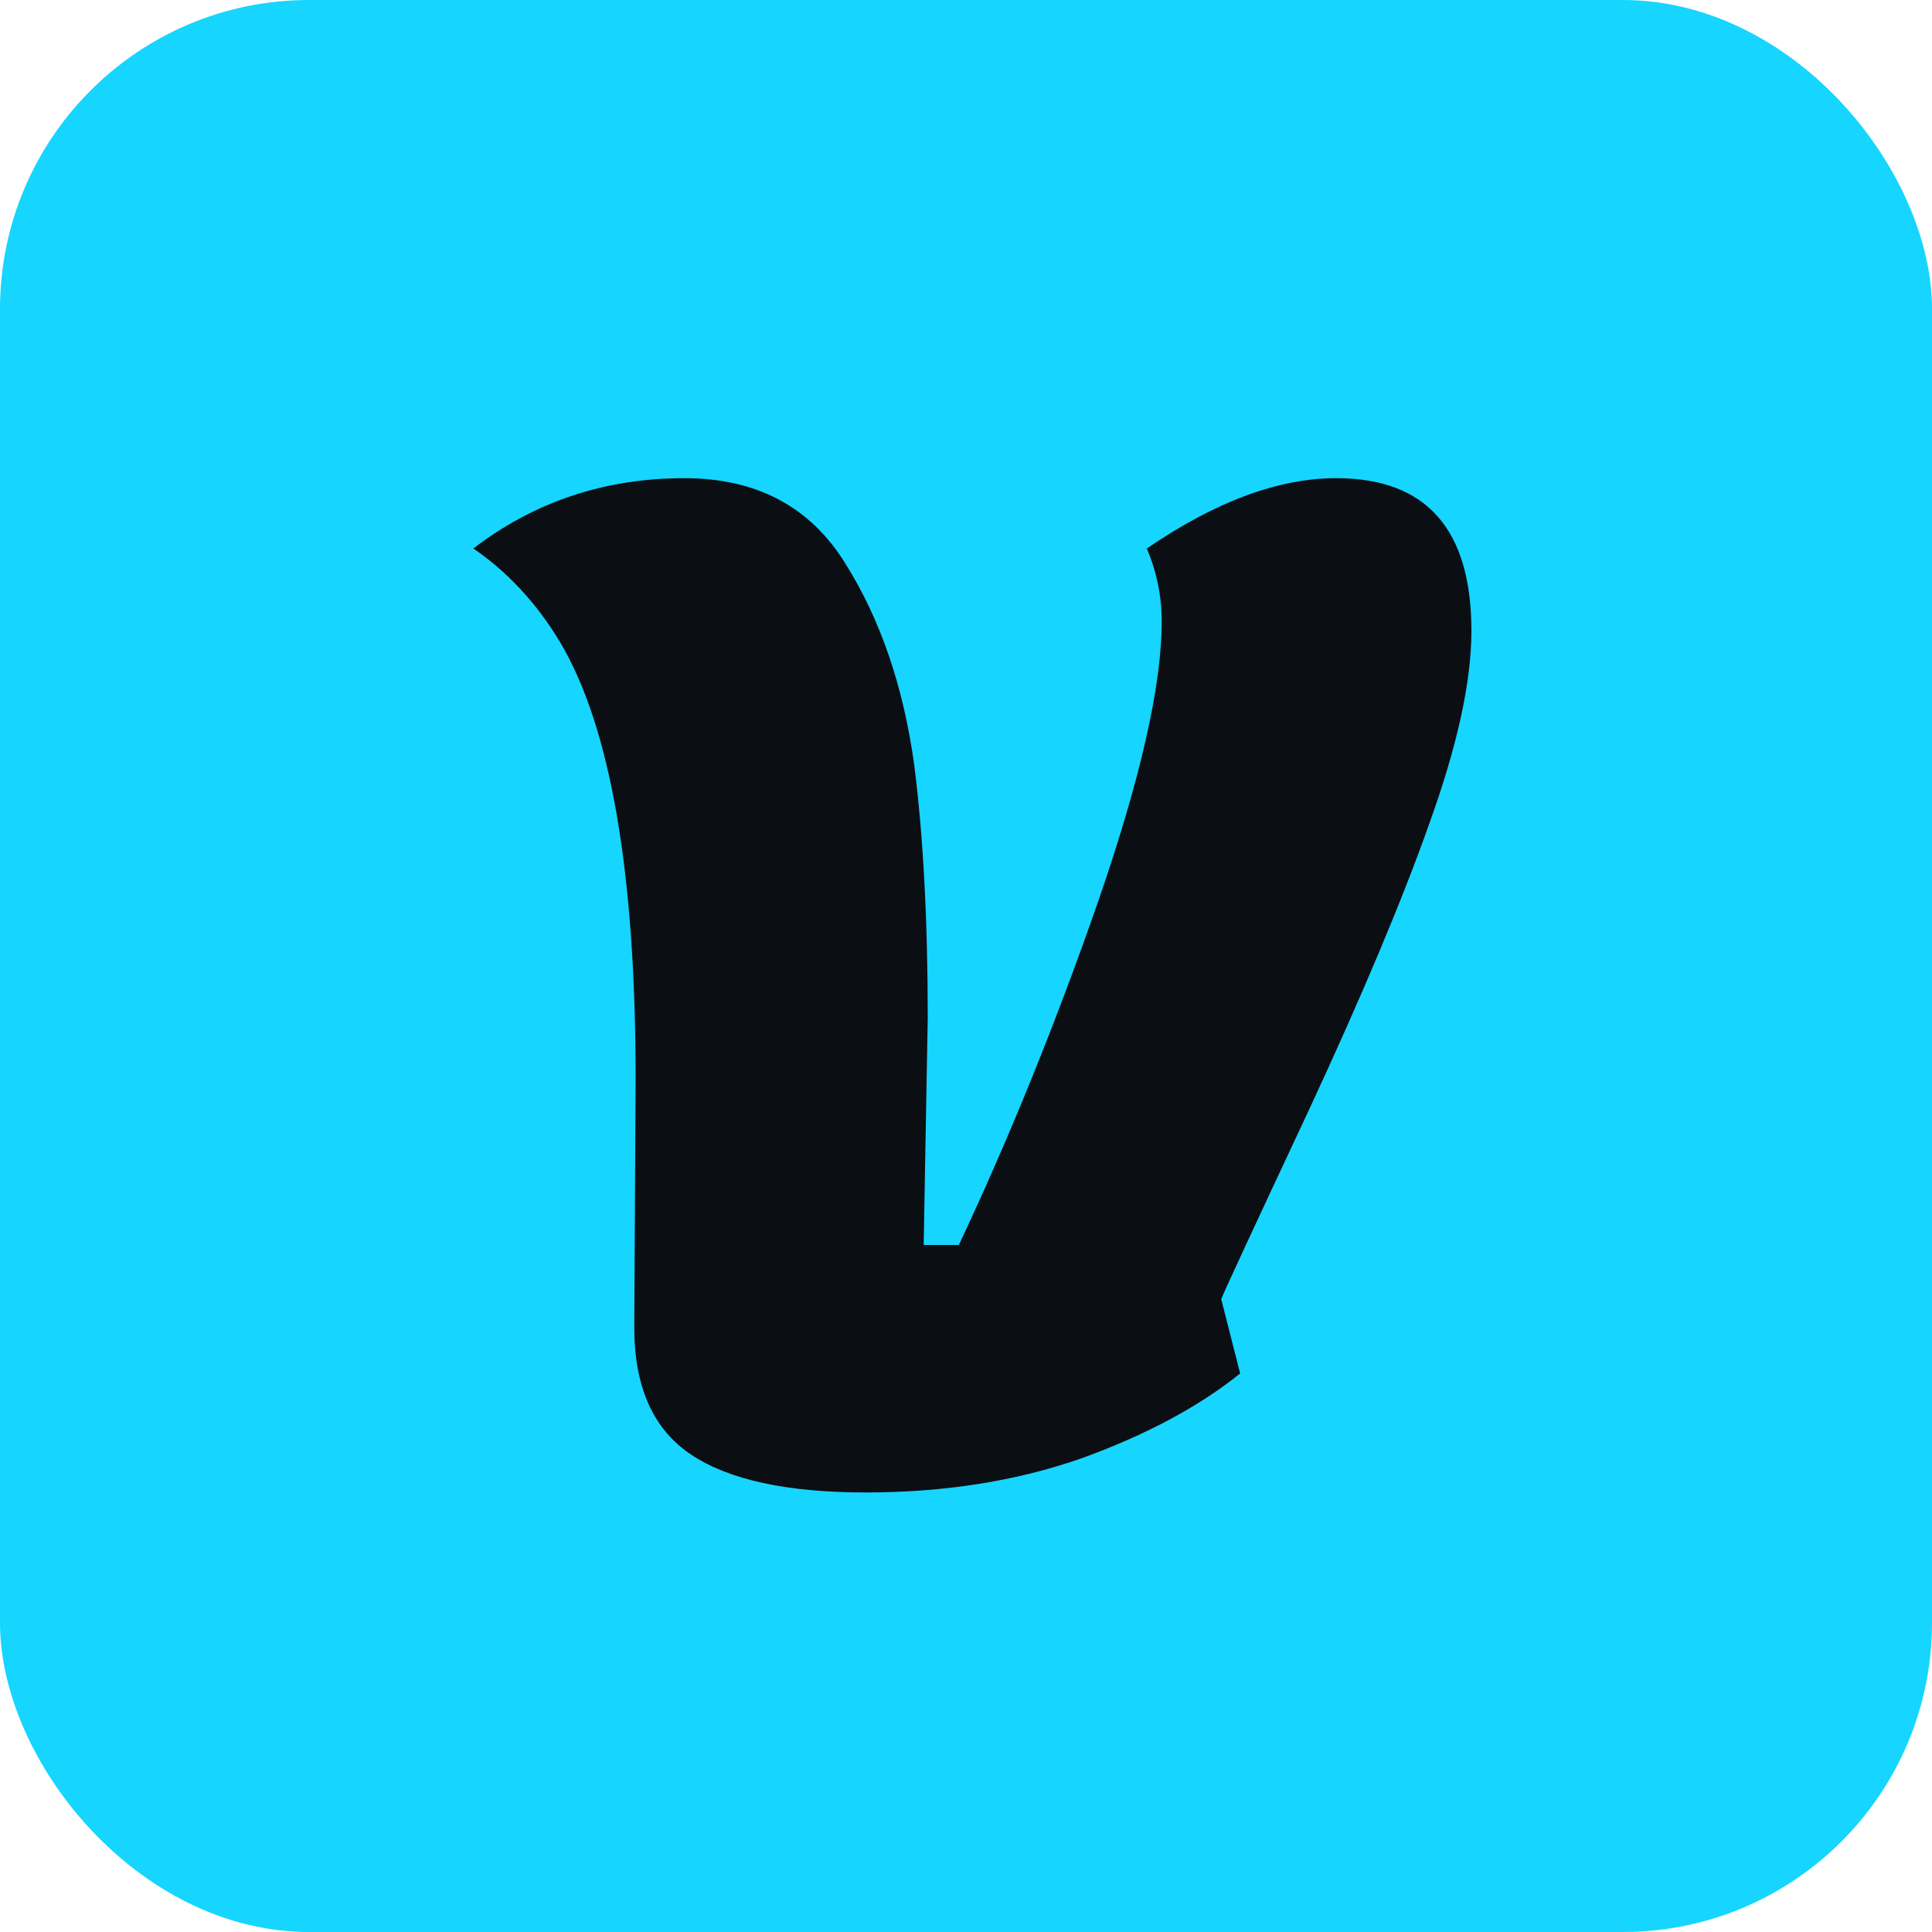
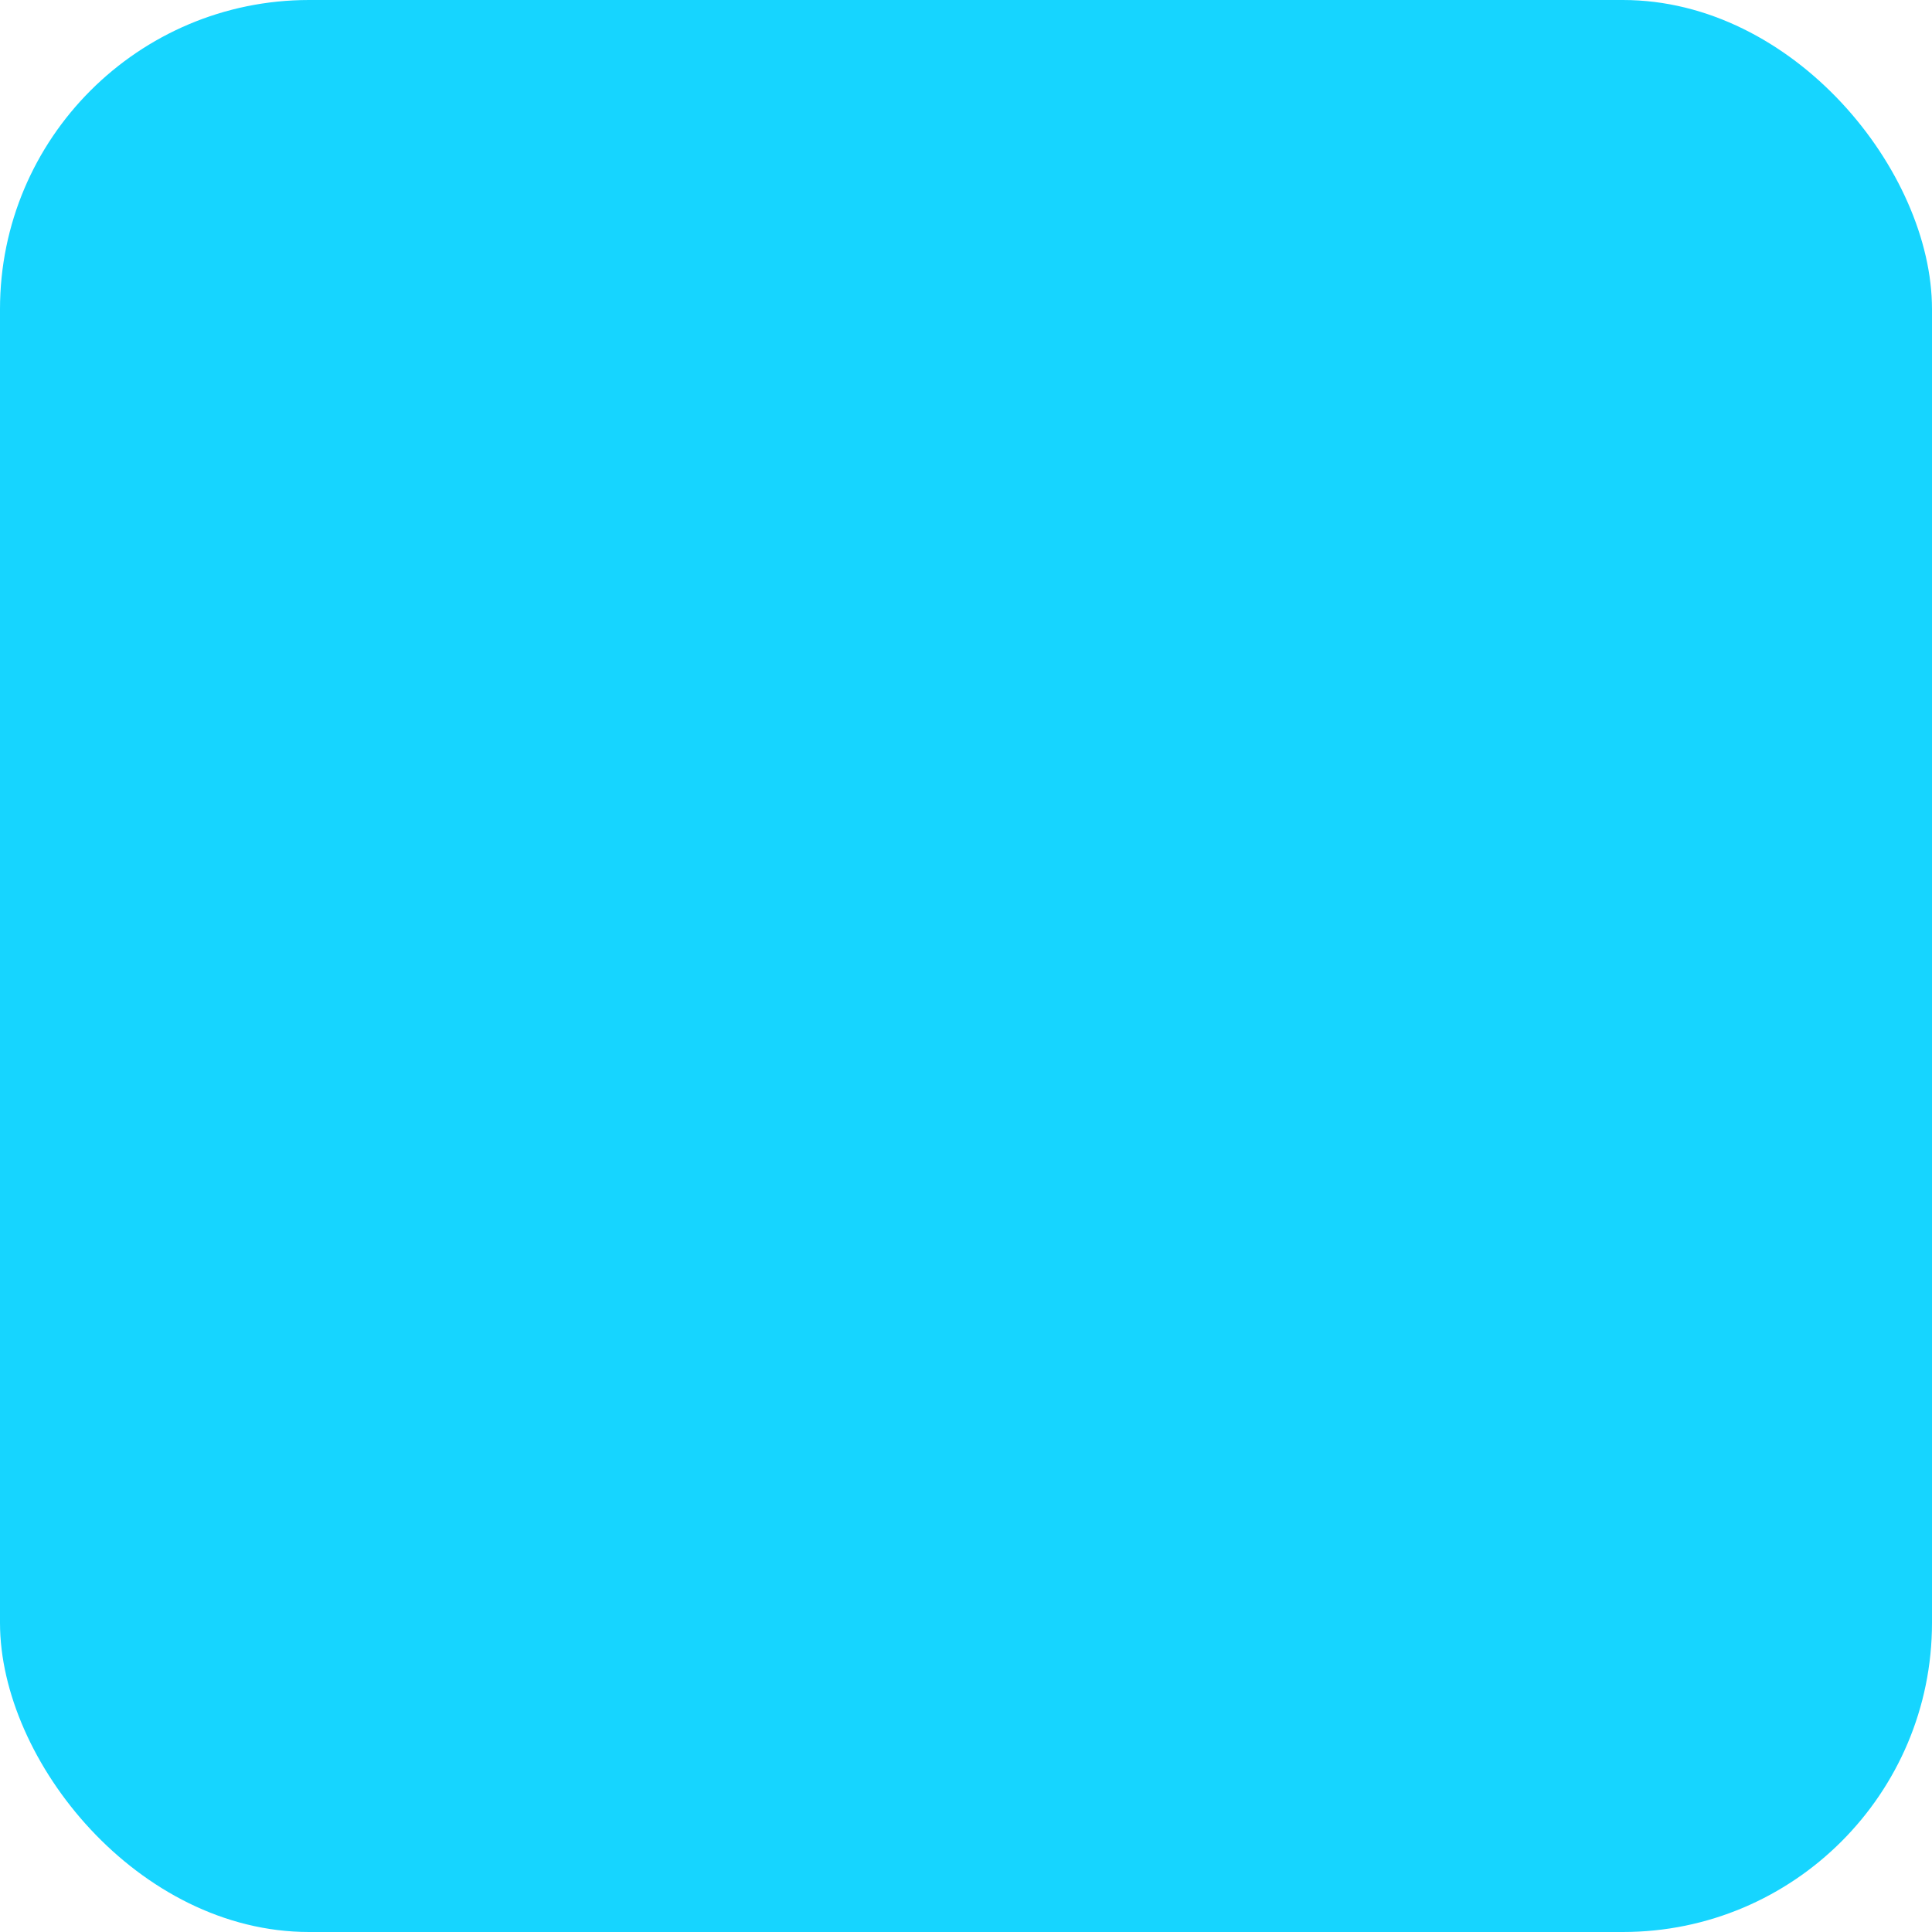
<svg xmlns="http://www.w3.org/2000/svg" width="100" height="100" viewBox="0 0 100 100" fill="none">
  <rect width="100" height="100" rx="16" fill="#16D5FF" />
-   <path d="M48.02 52.68L47.81 64.44H49.63C52.243 58.887 54.647 52.96 56.84 46.66C59.033 40.313 60.13 35.483 60.13 32.17C60.13 30.863 59.873 29.603 59.36 28.39C62.907 25.963 66.173 24.75 69.16 24.75C73.827 24.75 76.16 27.387 76.16 32.66C76.16 35.273 75.437 38.587 73.99 42.6C72.59 46.567 70.49 51.56 67.69 57.58C64.89 63.553 63.397 66.773 63.21 67.24L64.19 71.09C62.043 72.817 59.29 74.287 55.93 75.5C52.57 76.667 48.86 77.25 44.8 77.25C40.74 77.25 37.73 76.597 35.77 75.29C33.81 73.983 32.83 71.79 32.83 68.71L32.9 55.83C32.9 45.143 31.593 37.607 28.98 33.22C27.767 31.213 26.273 29.603 24.5 28.39C27.673 25.963 31.313 24.75 35.42 24.75C39.153 24.75 41.93 26.22 43.75 29.16C45.57 32.053 46.76 35.53 47.32 39.59C47.787 43.277 48.02 47.64 48.02 52.68Z" fill="#0B0F13" />
</svg>